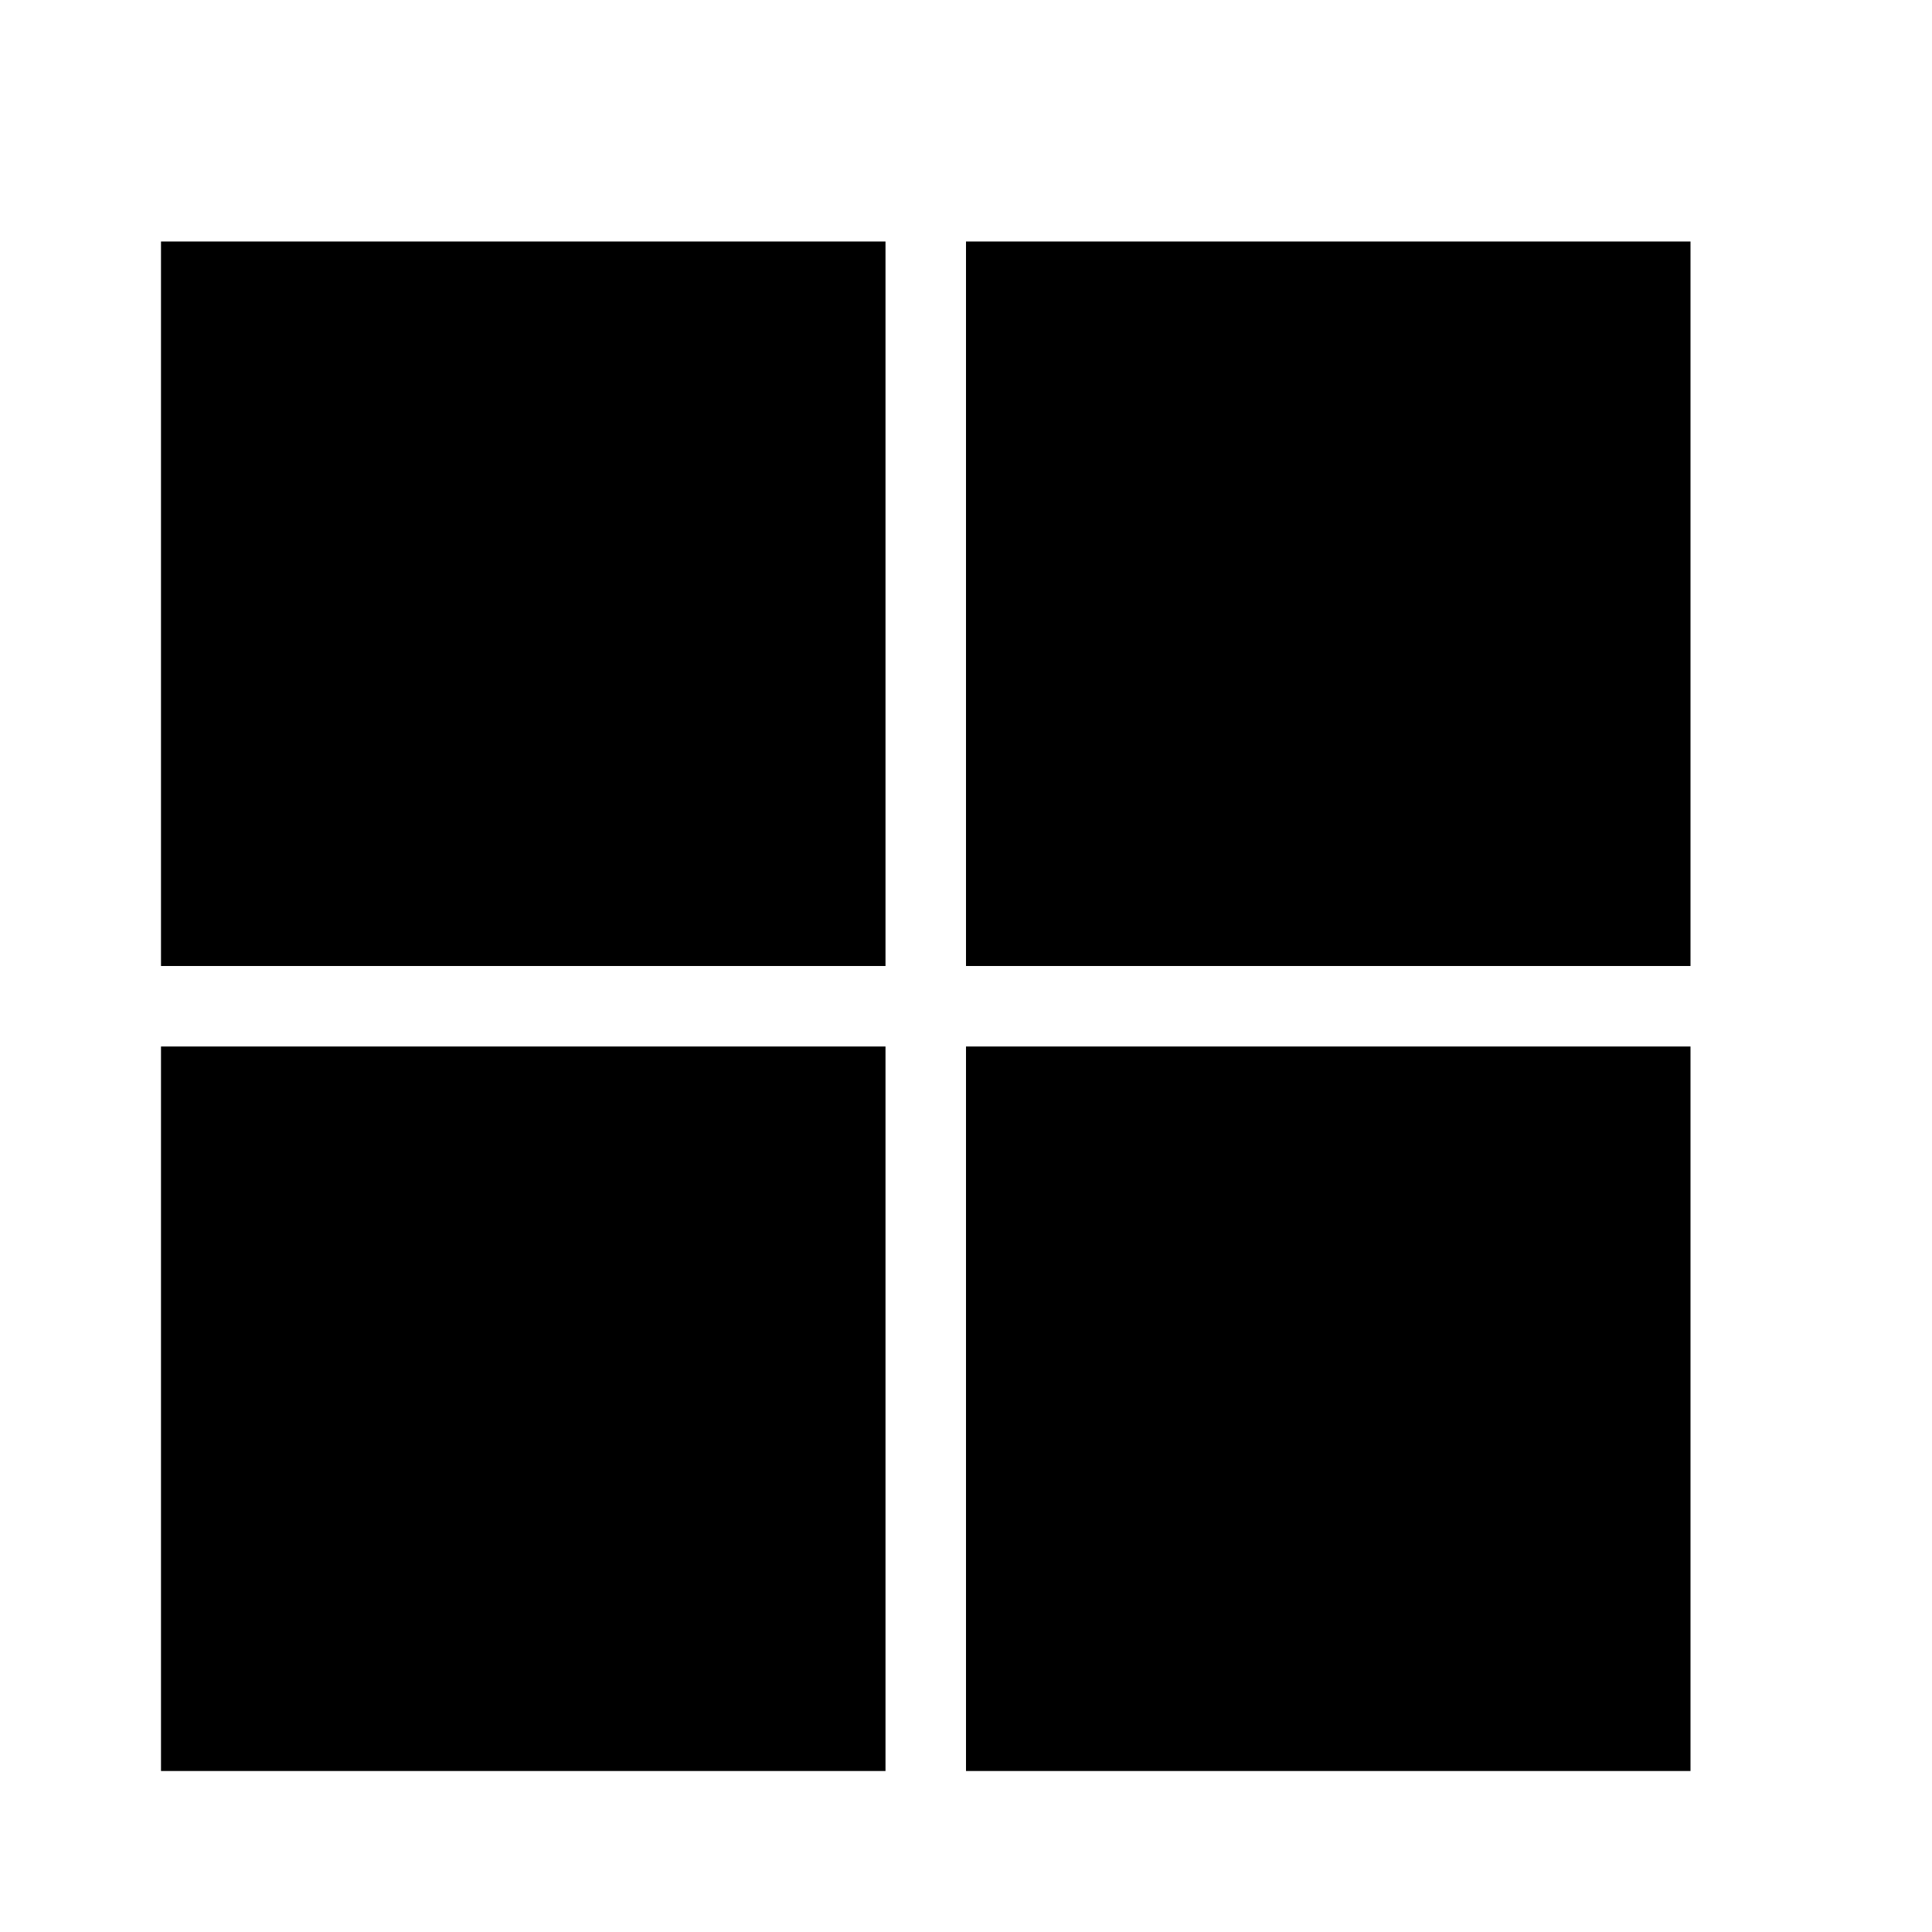
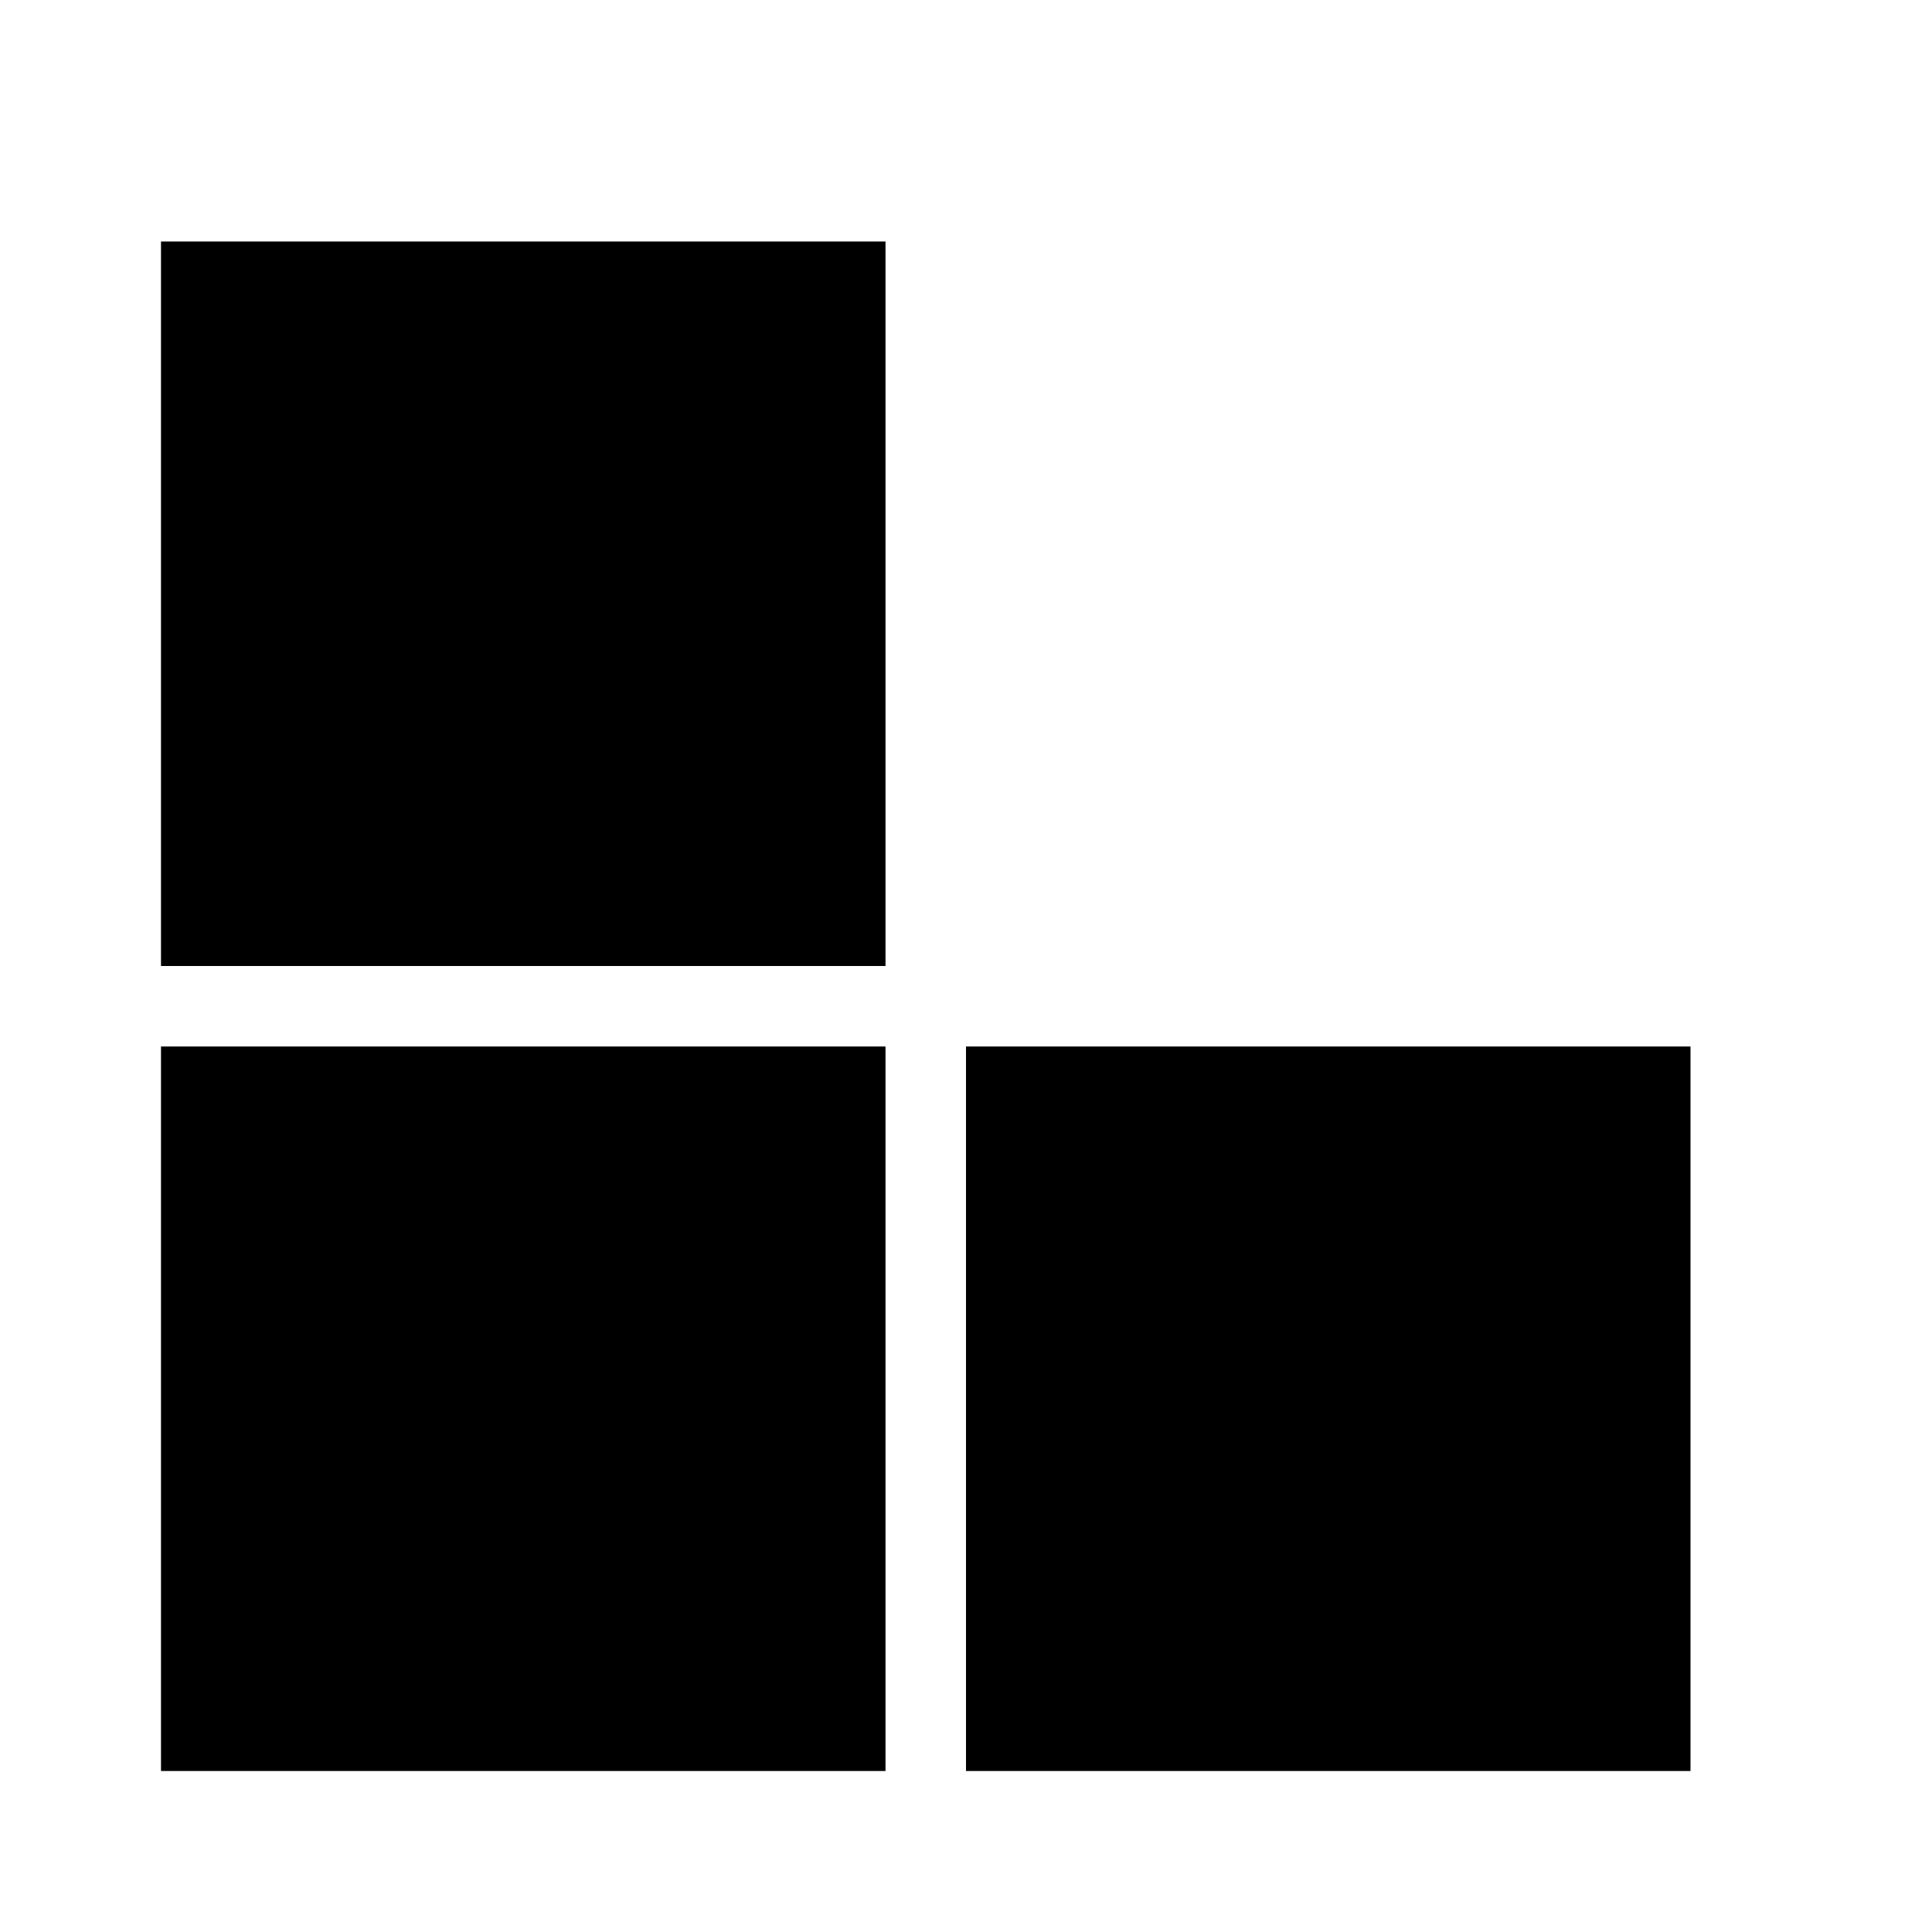
<svg xmlns="http://www.w3.org/2000/svg" width="45" height="45" viewBox="0 0 45 45" fill="none">
-   <path d="M3.75 5.625H20.625V22.5H3.75V5.625ZM20.625 41.25H3.75V24.375H20.625V41.25ZM39.375 5.625V22.5H22.5V5.625H39.375ZM39.375 41.25H22.5V24.375H39.375V41.25Z" fill="black" />
+   <path d="M3.75 5.625H20.625V22.5H3.75V5.625ZM20.625 41.25H3.75V24.375H20.625V41.25ZM39.375 5.625H22.5V5.625H39.375ZM39.375 41.25H22.5V24.375H39.375V41.25Z" fill="black" />
</svg>